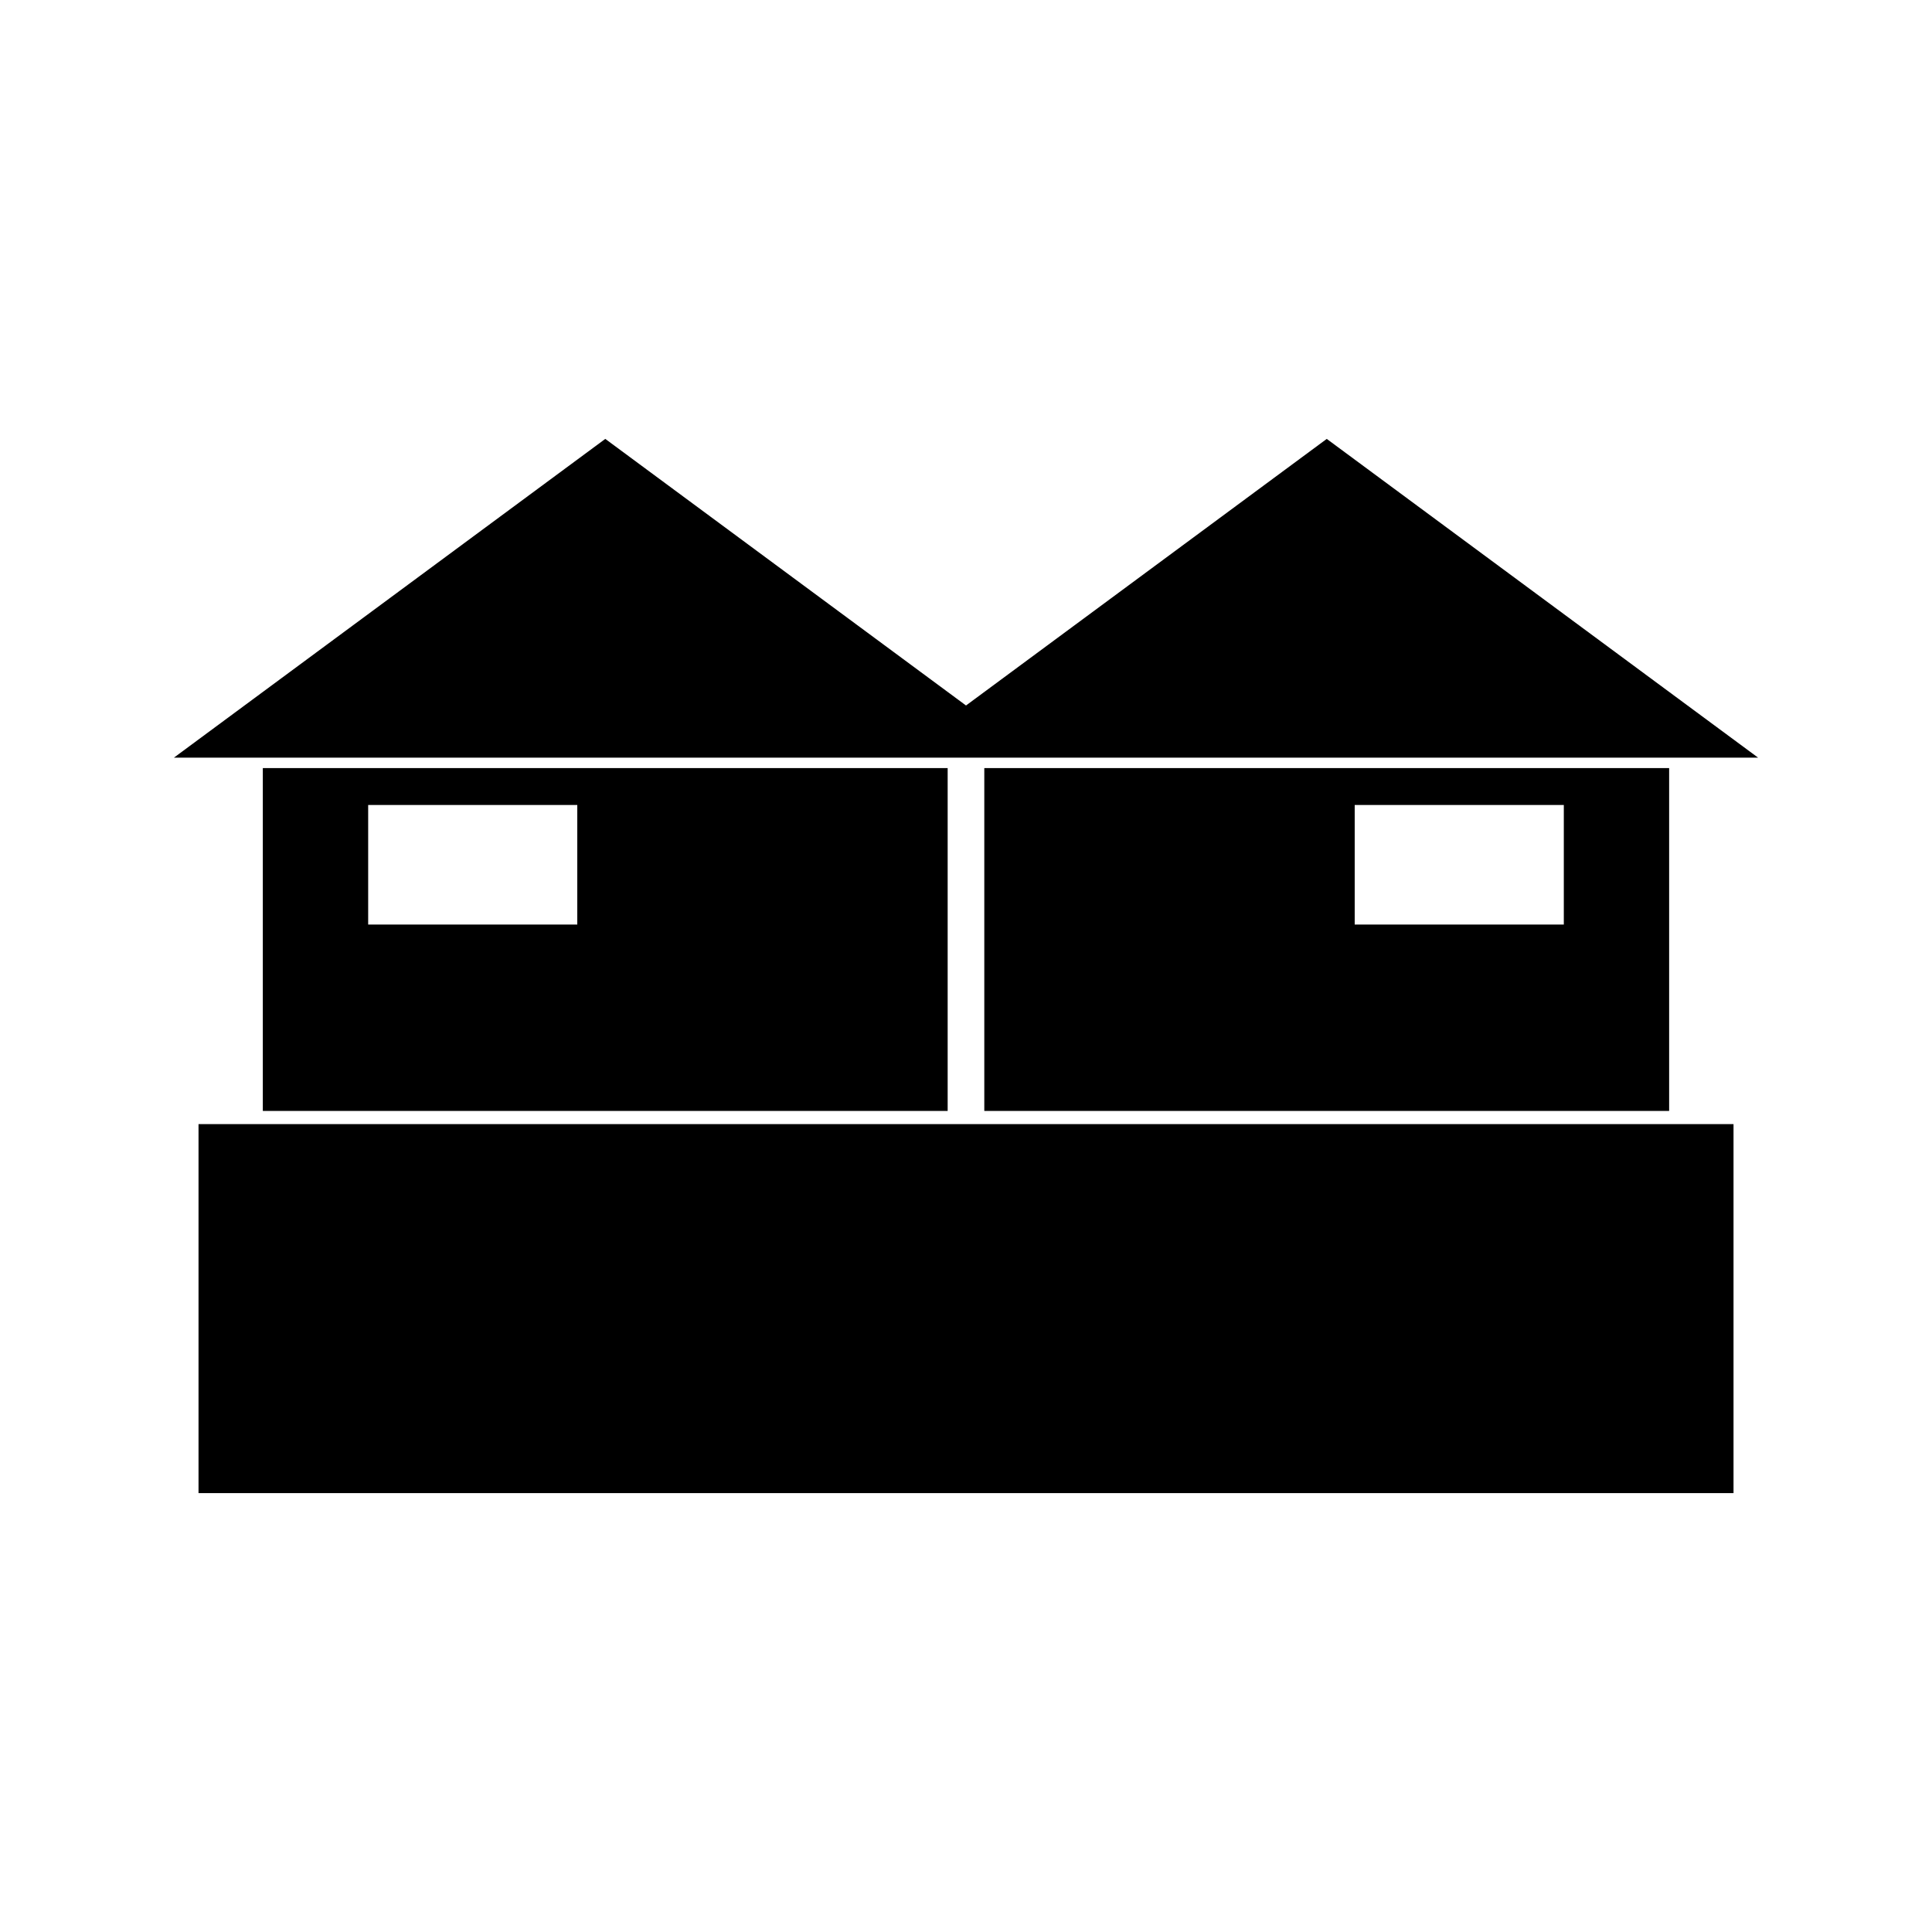
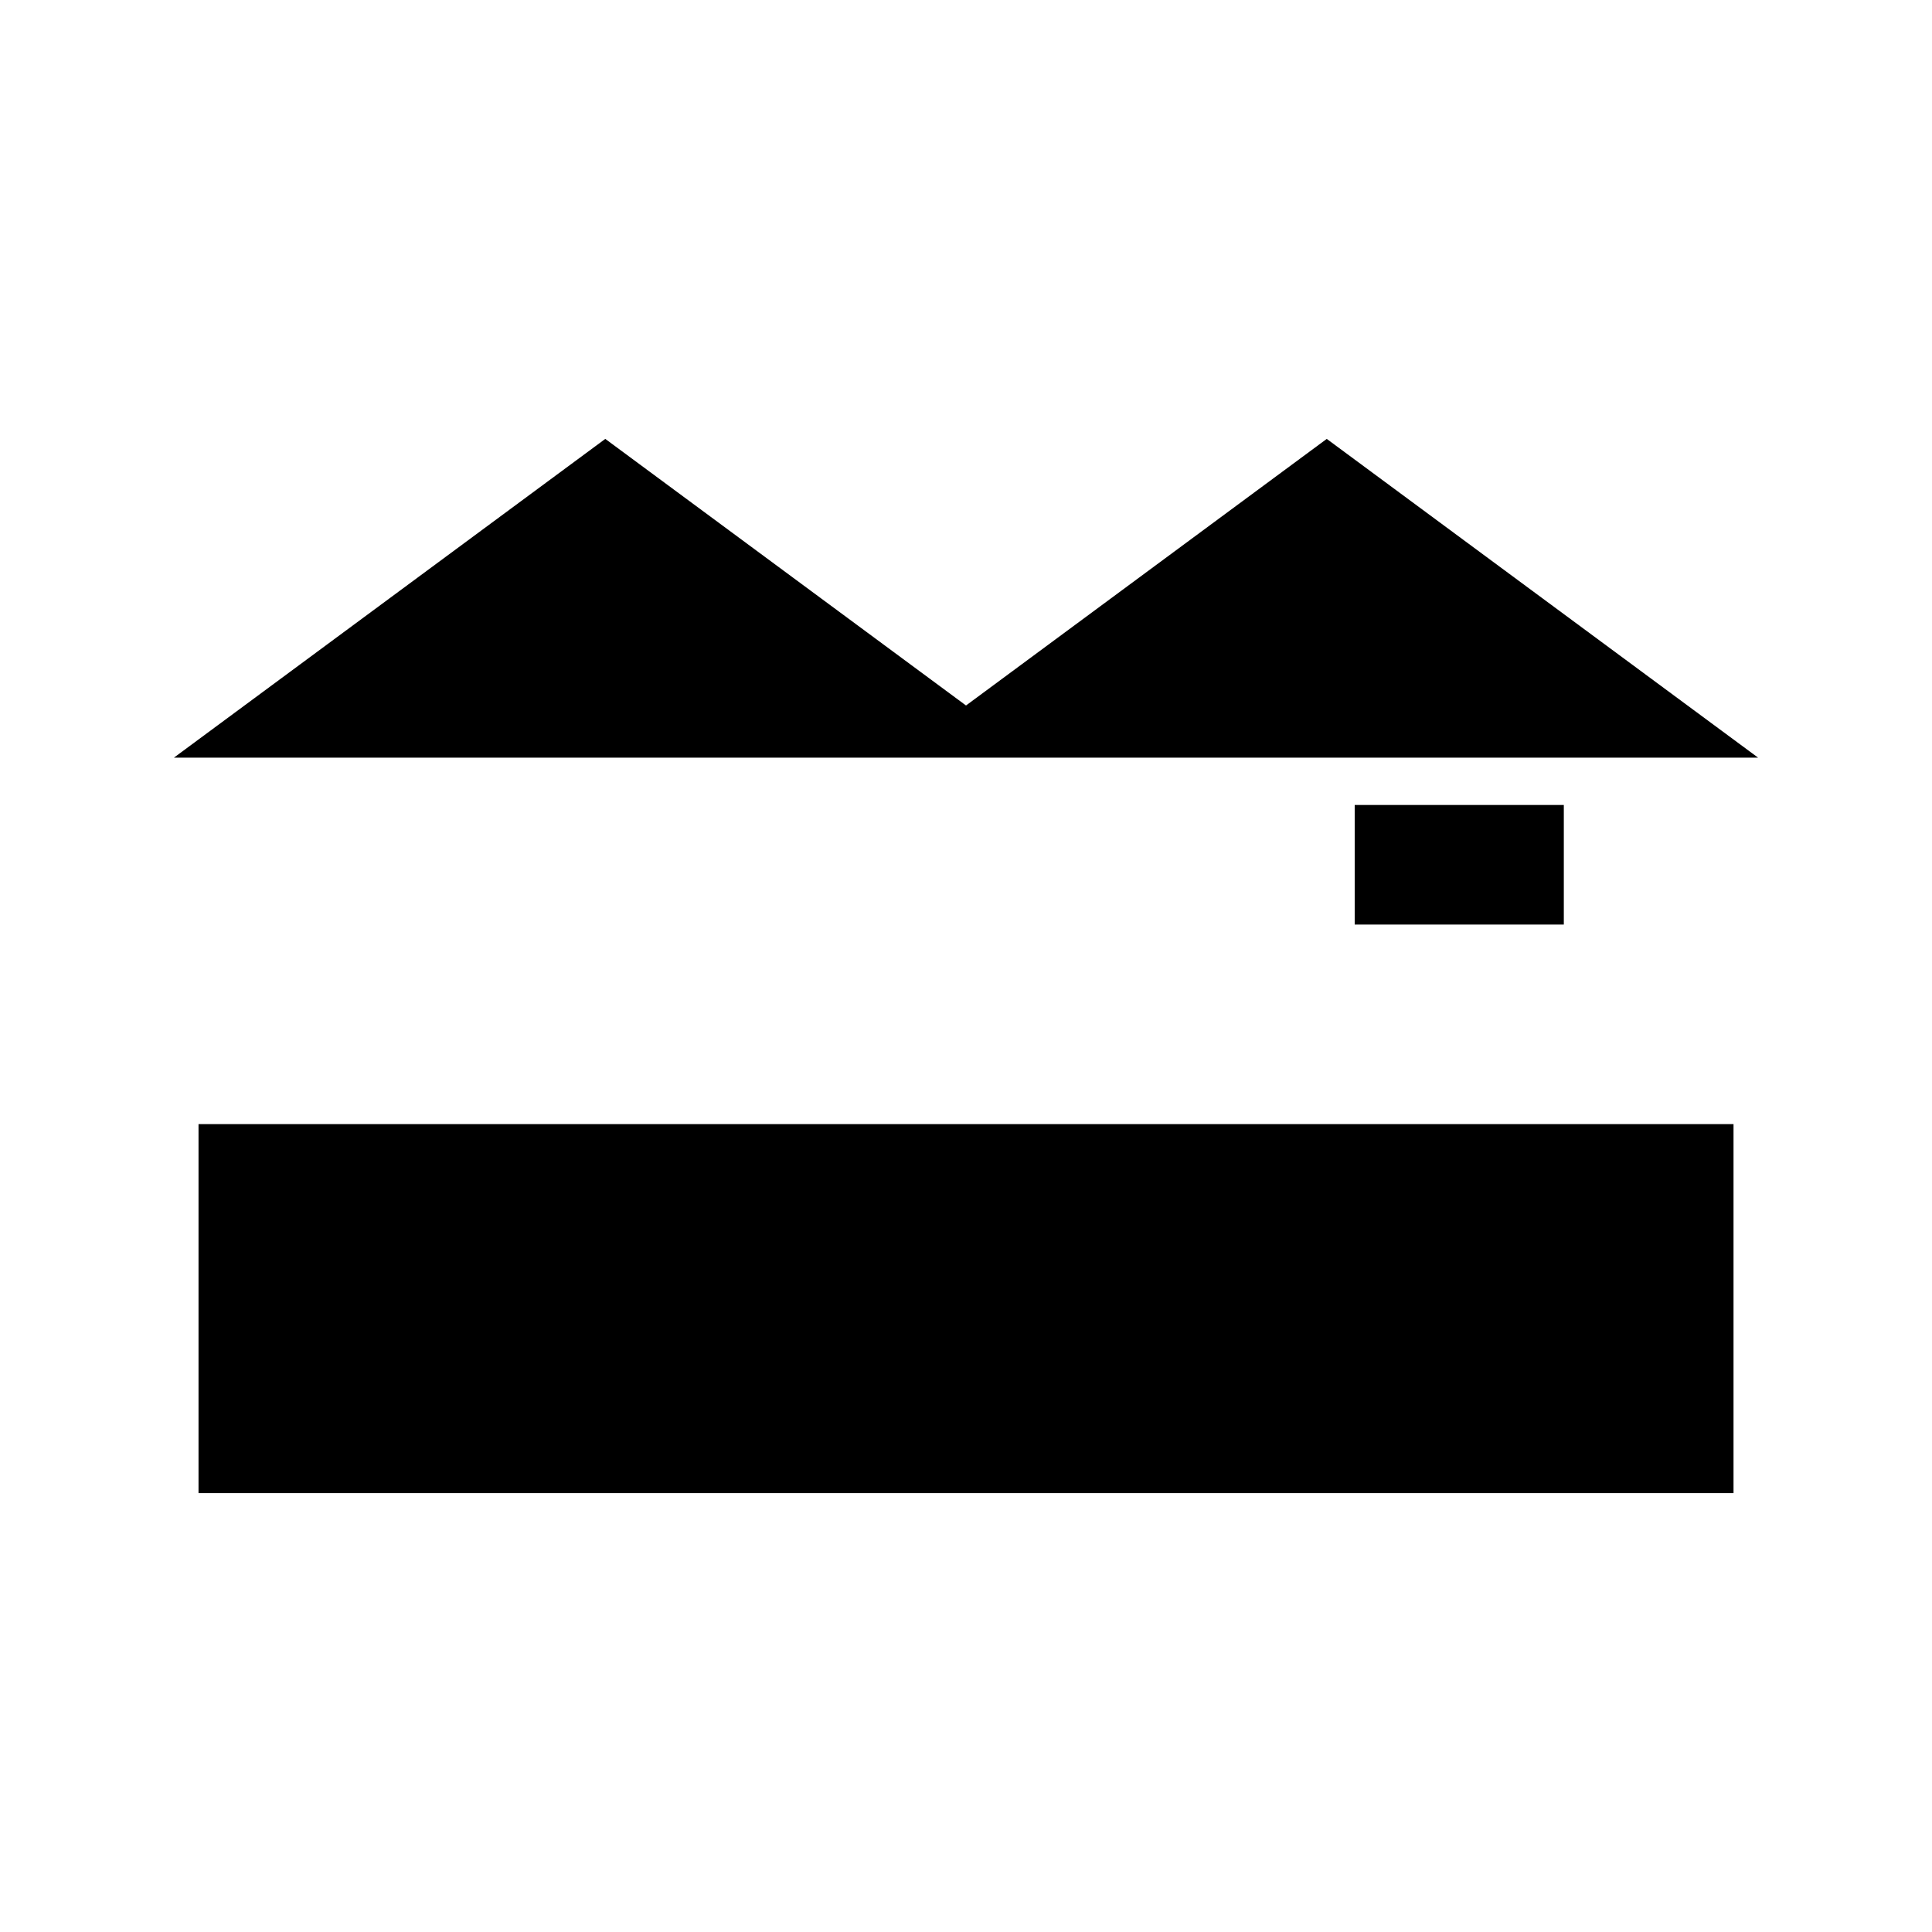
<svg xmlns="http://www.w3.org/2000/svg" fill="#000000" width="800px" height="800px" version="1.1" viewBox="144 144 512 512">
  <g>
    <path d="m196.61 539.69h406.79v-97.789h-406.79z" />
    <path d="m381.28 344.79h228.64l-57.16-42.238-57.156-42.238-57.156 42.238-38.445 28.41-38.441-28.41-57.156-42.238-57.164 42.238-57.16 42.238z" />
-     <path d="m213.65 438.41h181.49v-90.859h-181.49zm27.918-81.082h55.418v31.688h-55.418z" />
-     <path d="m404.85 438.41h181.49v-90.859h-181.49zm98.16-81.082h55.418v31.688h-55.418z" />
+     <path d="m404.85 438.41h181.49h-181.49zm98.16-81.082h55.418v31.688h-55.418z" />
  </g>
</svg>